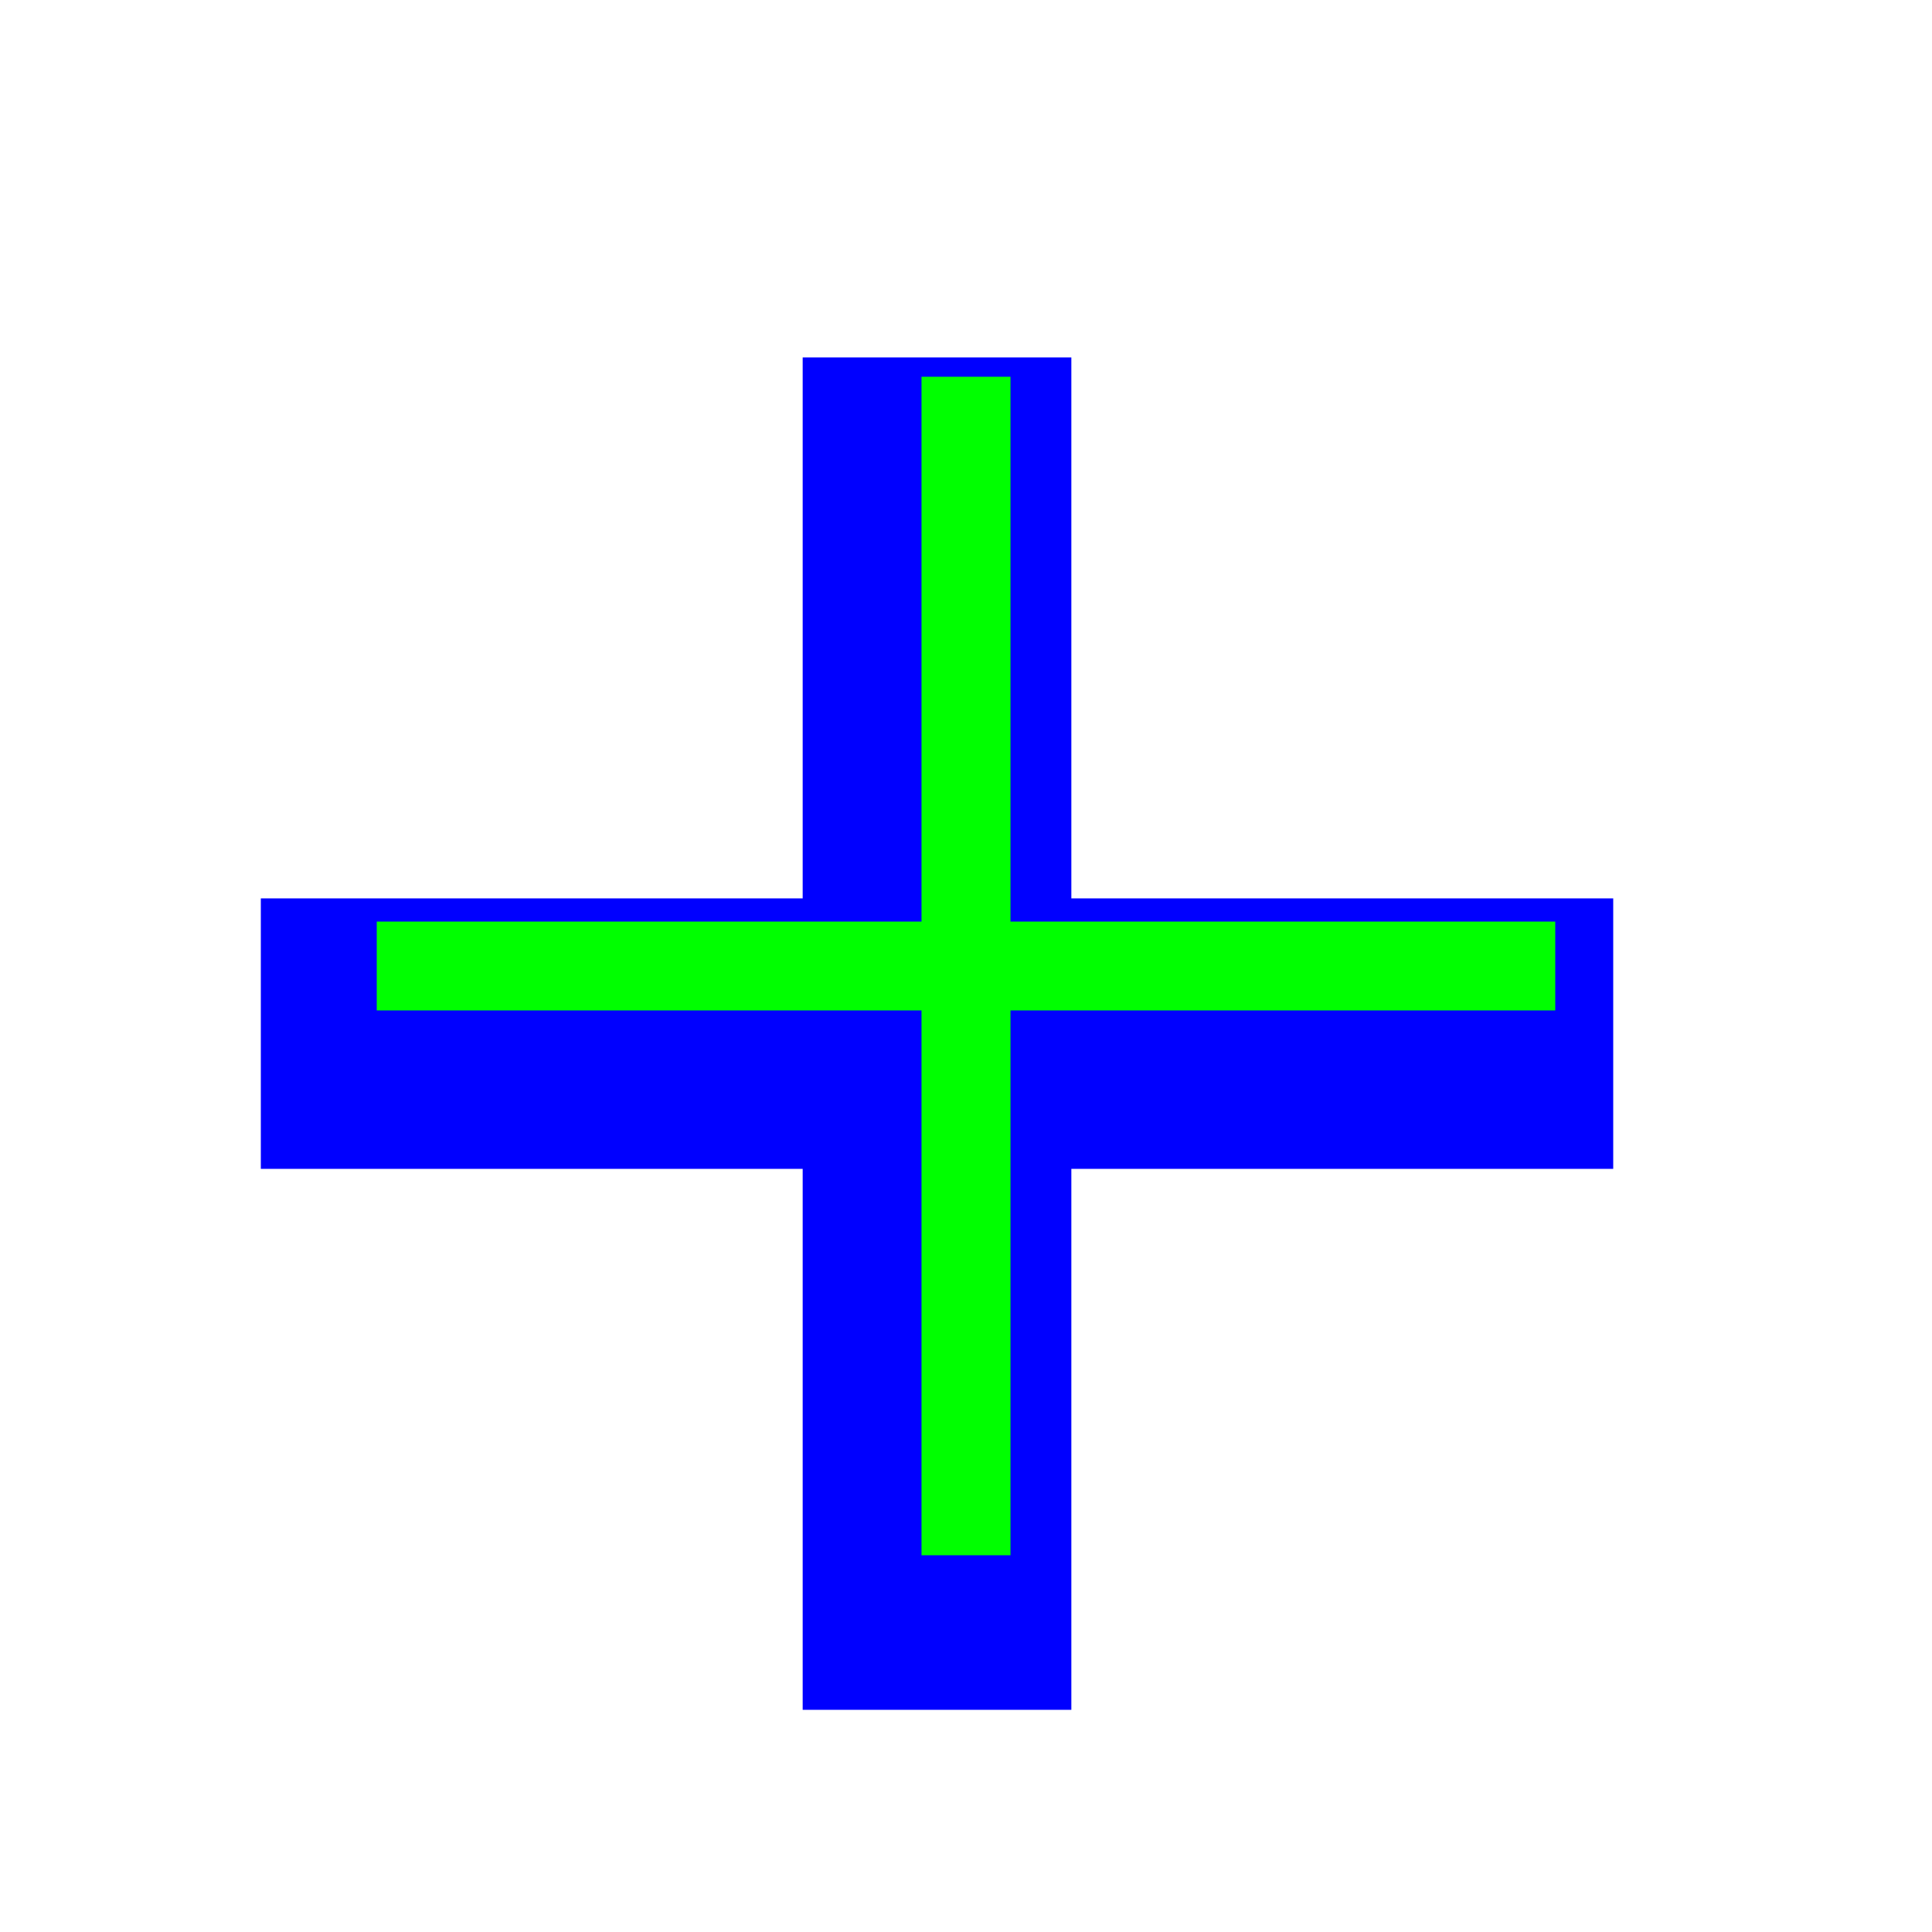
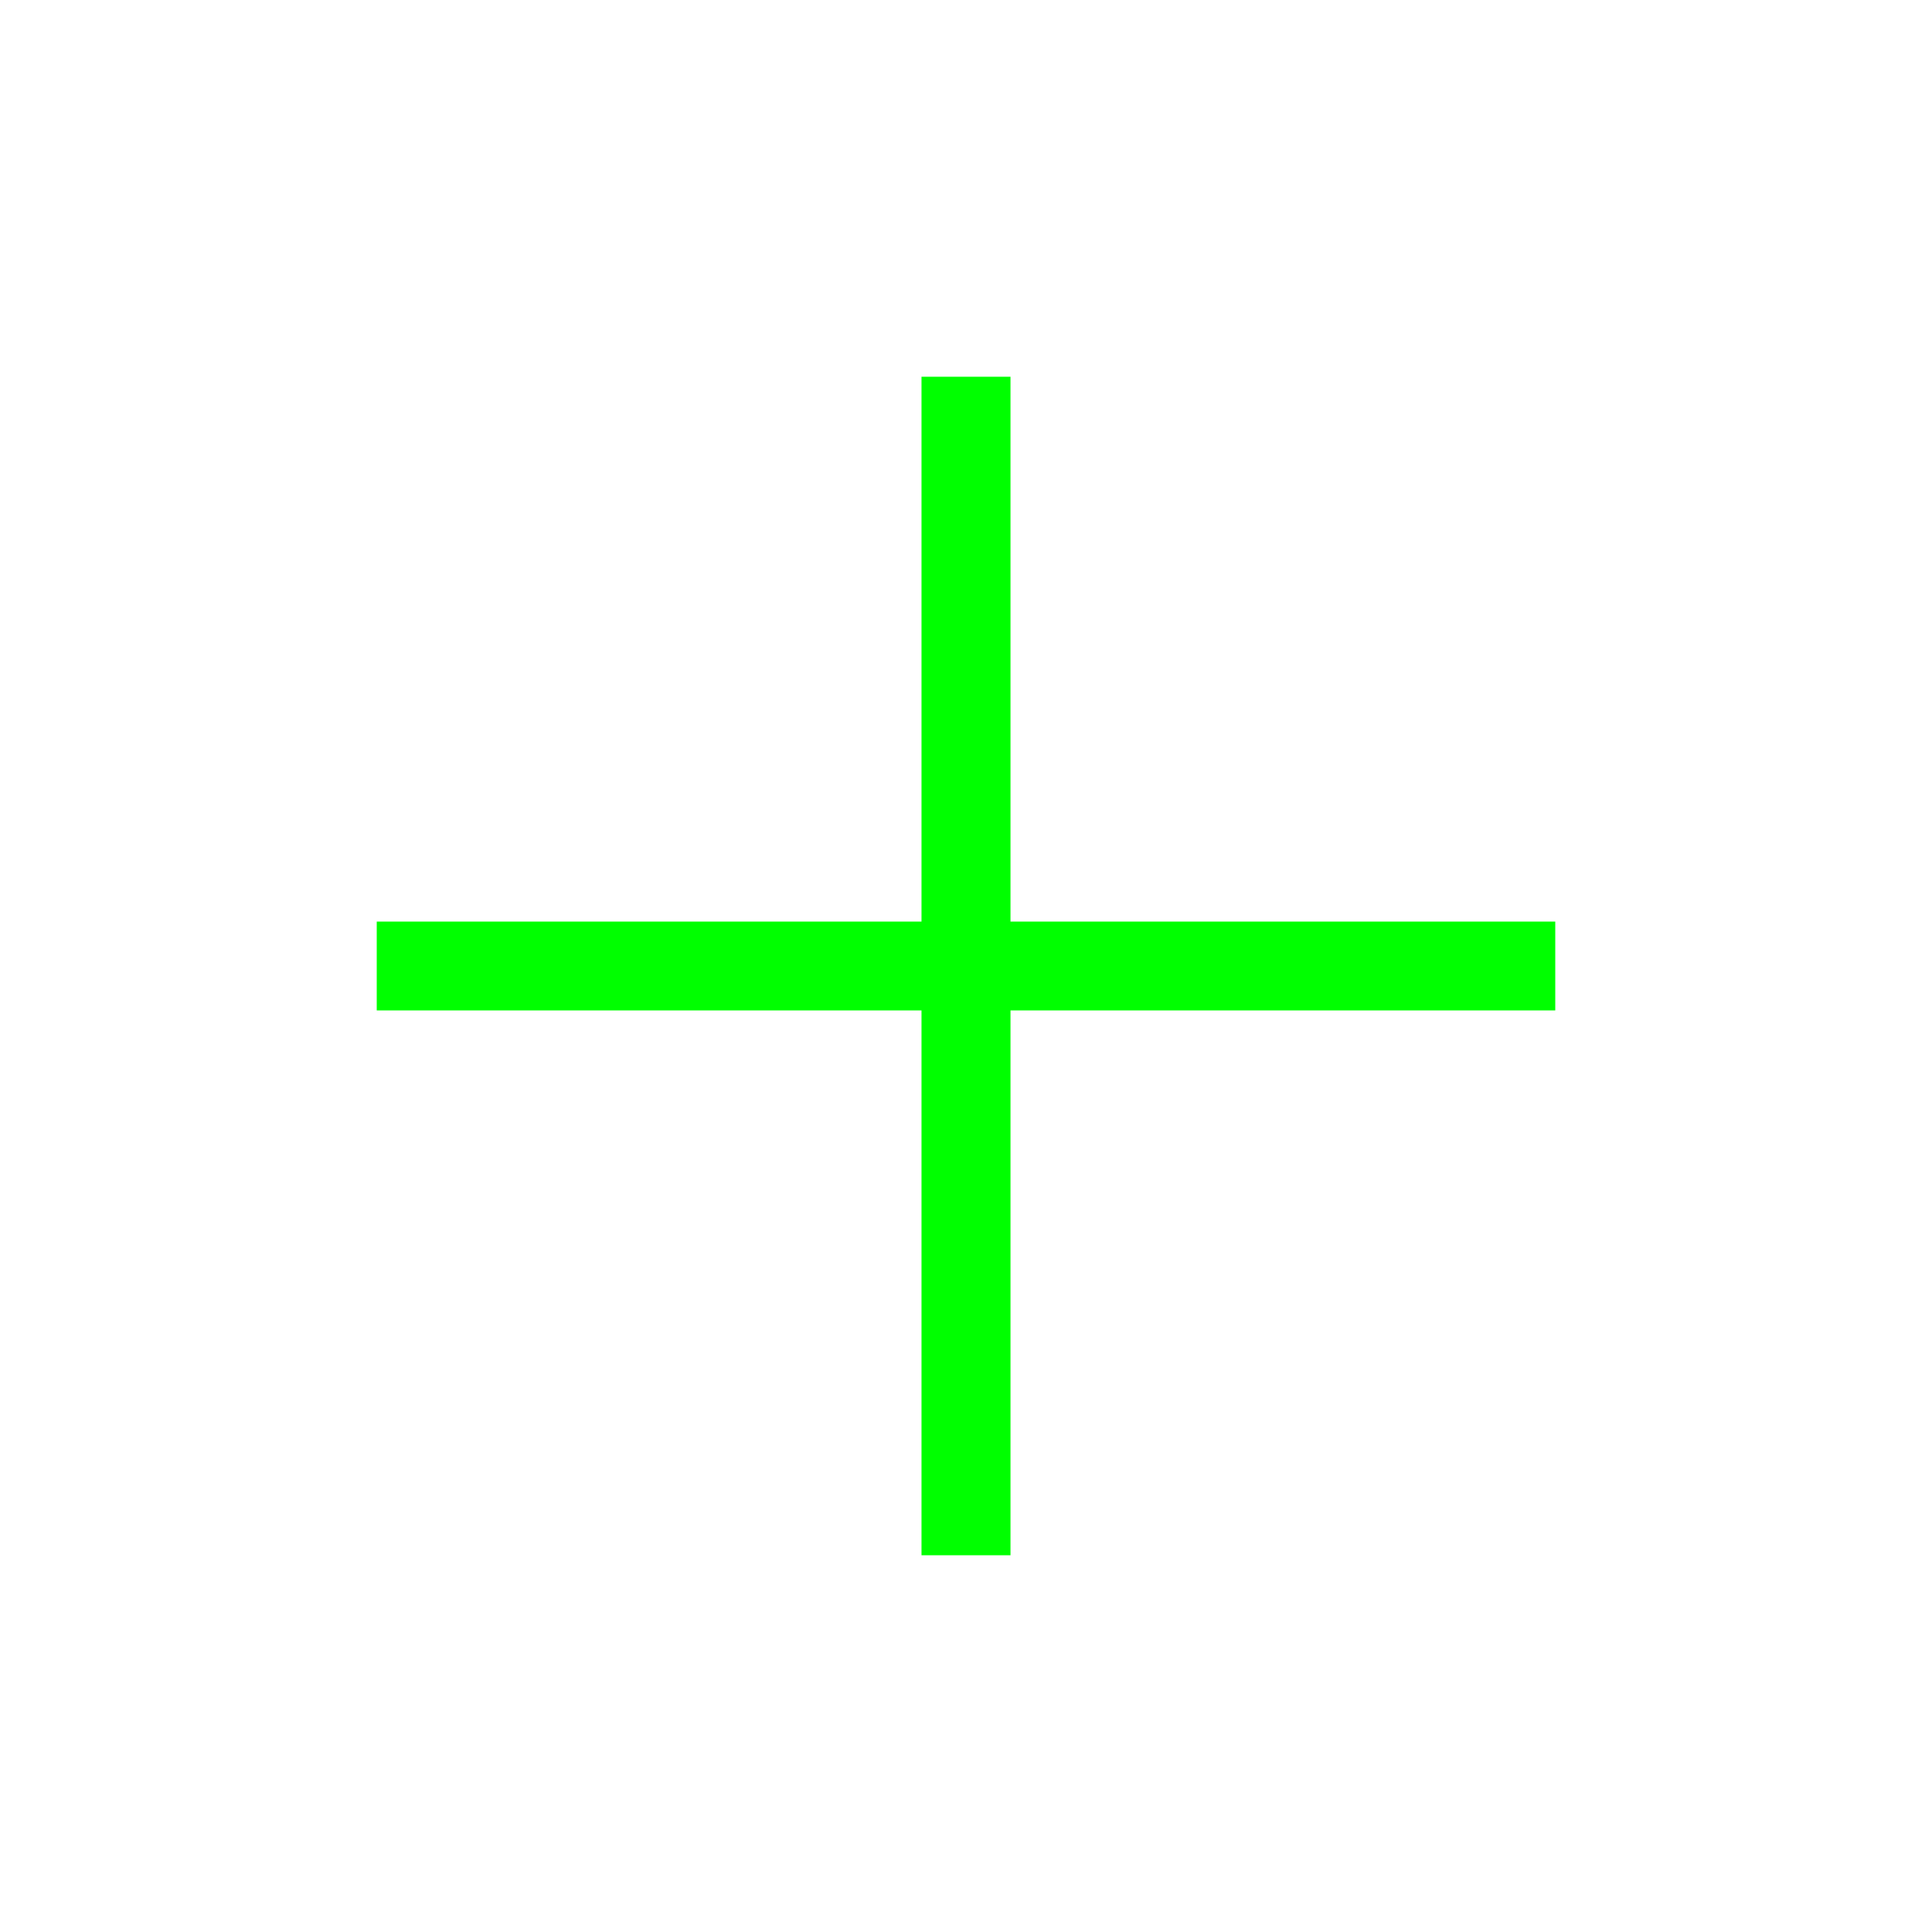
<svg xmlns="http://www.w3.org/2000/svg" width="200" height="200" viewBox="0 0 200 200" fill="none">
  <g filter="url(#filter0_d_496)">
-     <path fill-rule="evenodd" clip-rule="evenodd" d="M170 86H113.906V30H86.093V86H30V114H86.093V170H113.906V114H170V86Z" fill="#0000FF" />
-   </g>
-   <path fill-rule="evenodd" clip-rule="evenodd" d="M161 95.402H104.606V39H95.394V95.402H39V104.599H95.394V161H104.606V104.599H161V95.402Z" fill="#00FF00" />
+     </g>
+   <path fill-rule="evenodd" clip-rule="evenodd" d="M161 95.402H104.606V39H95.394V95.402H39V104.599H95.394V161H104.606V104.599H161V95.402" fill="#00FF00" />
  <defs>
    <filter id="filter0_d_496" x="12" y="22" width="170" height="170" filterUnits="userSpaceOnUse" color-interpolation-filters="sRGB">
      <feFlood flood-opacity="0" result="BackgroundImageFix" />
      <feColorMatrix in="SourceAlpha" type="matrix" values="0 0 0 0 0 0 0 0 0 0 0 0 0 0 0 0 0 0 127 0" result="hardAlpha" />
      <feOffset dx="-3" dy="7" />
      <feGaussianBlur stdDeviation="7.5" />
      <feColorMatrix type="matrix" values="0 0 0 0 0 0 0 0 0 0 0 0 0 0 0 0 0 0 0.3 0" />
      <feBlend mode="normal" in2="BackgroundImageFix" result="effect1_dropShadow_496" />
      <feBlend mode="normal" in="SourceGraphic" in2="effect1_dropShadow_496" result="shape" />
    </filter>
  </defs>
</svg>